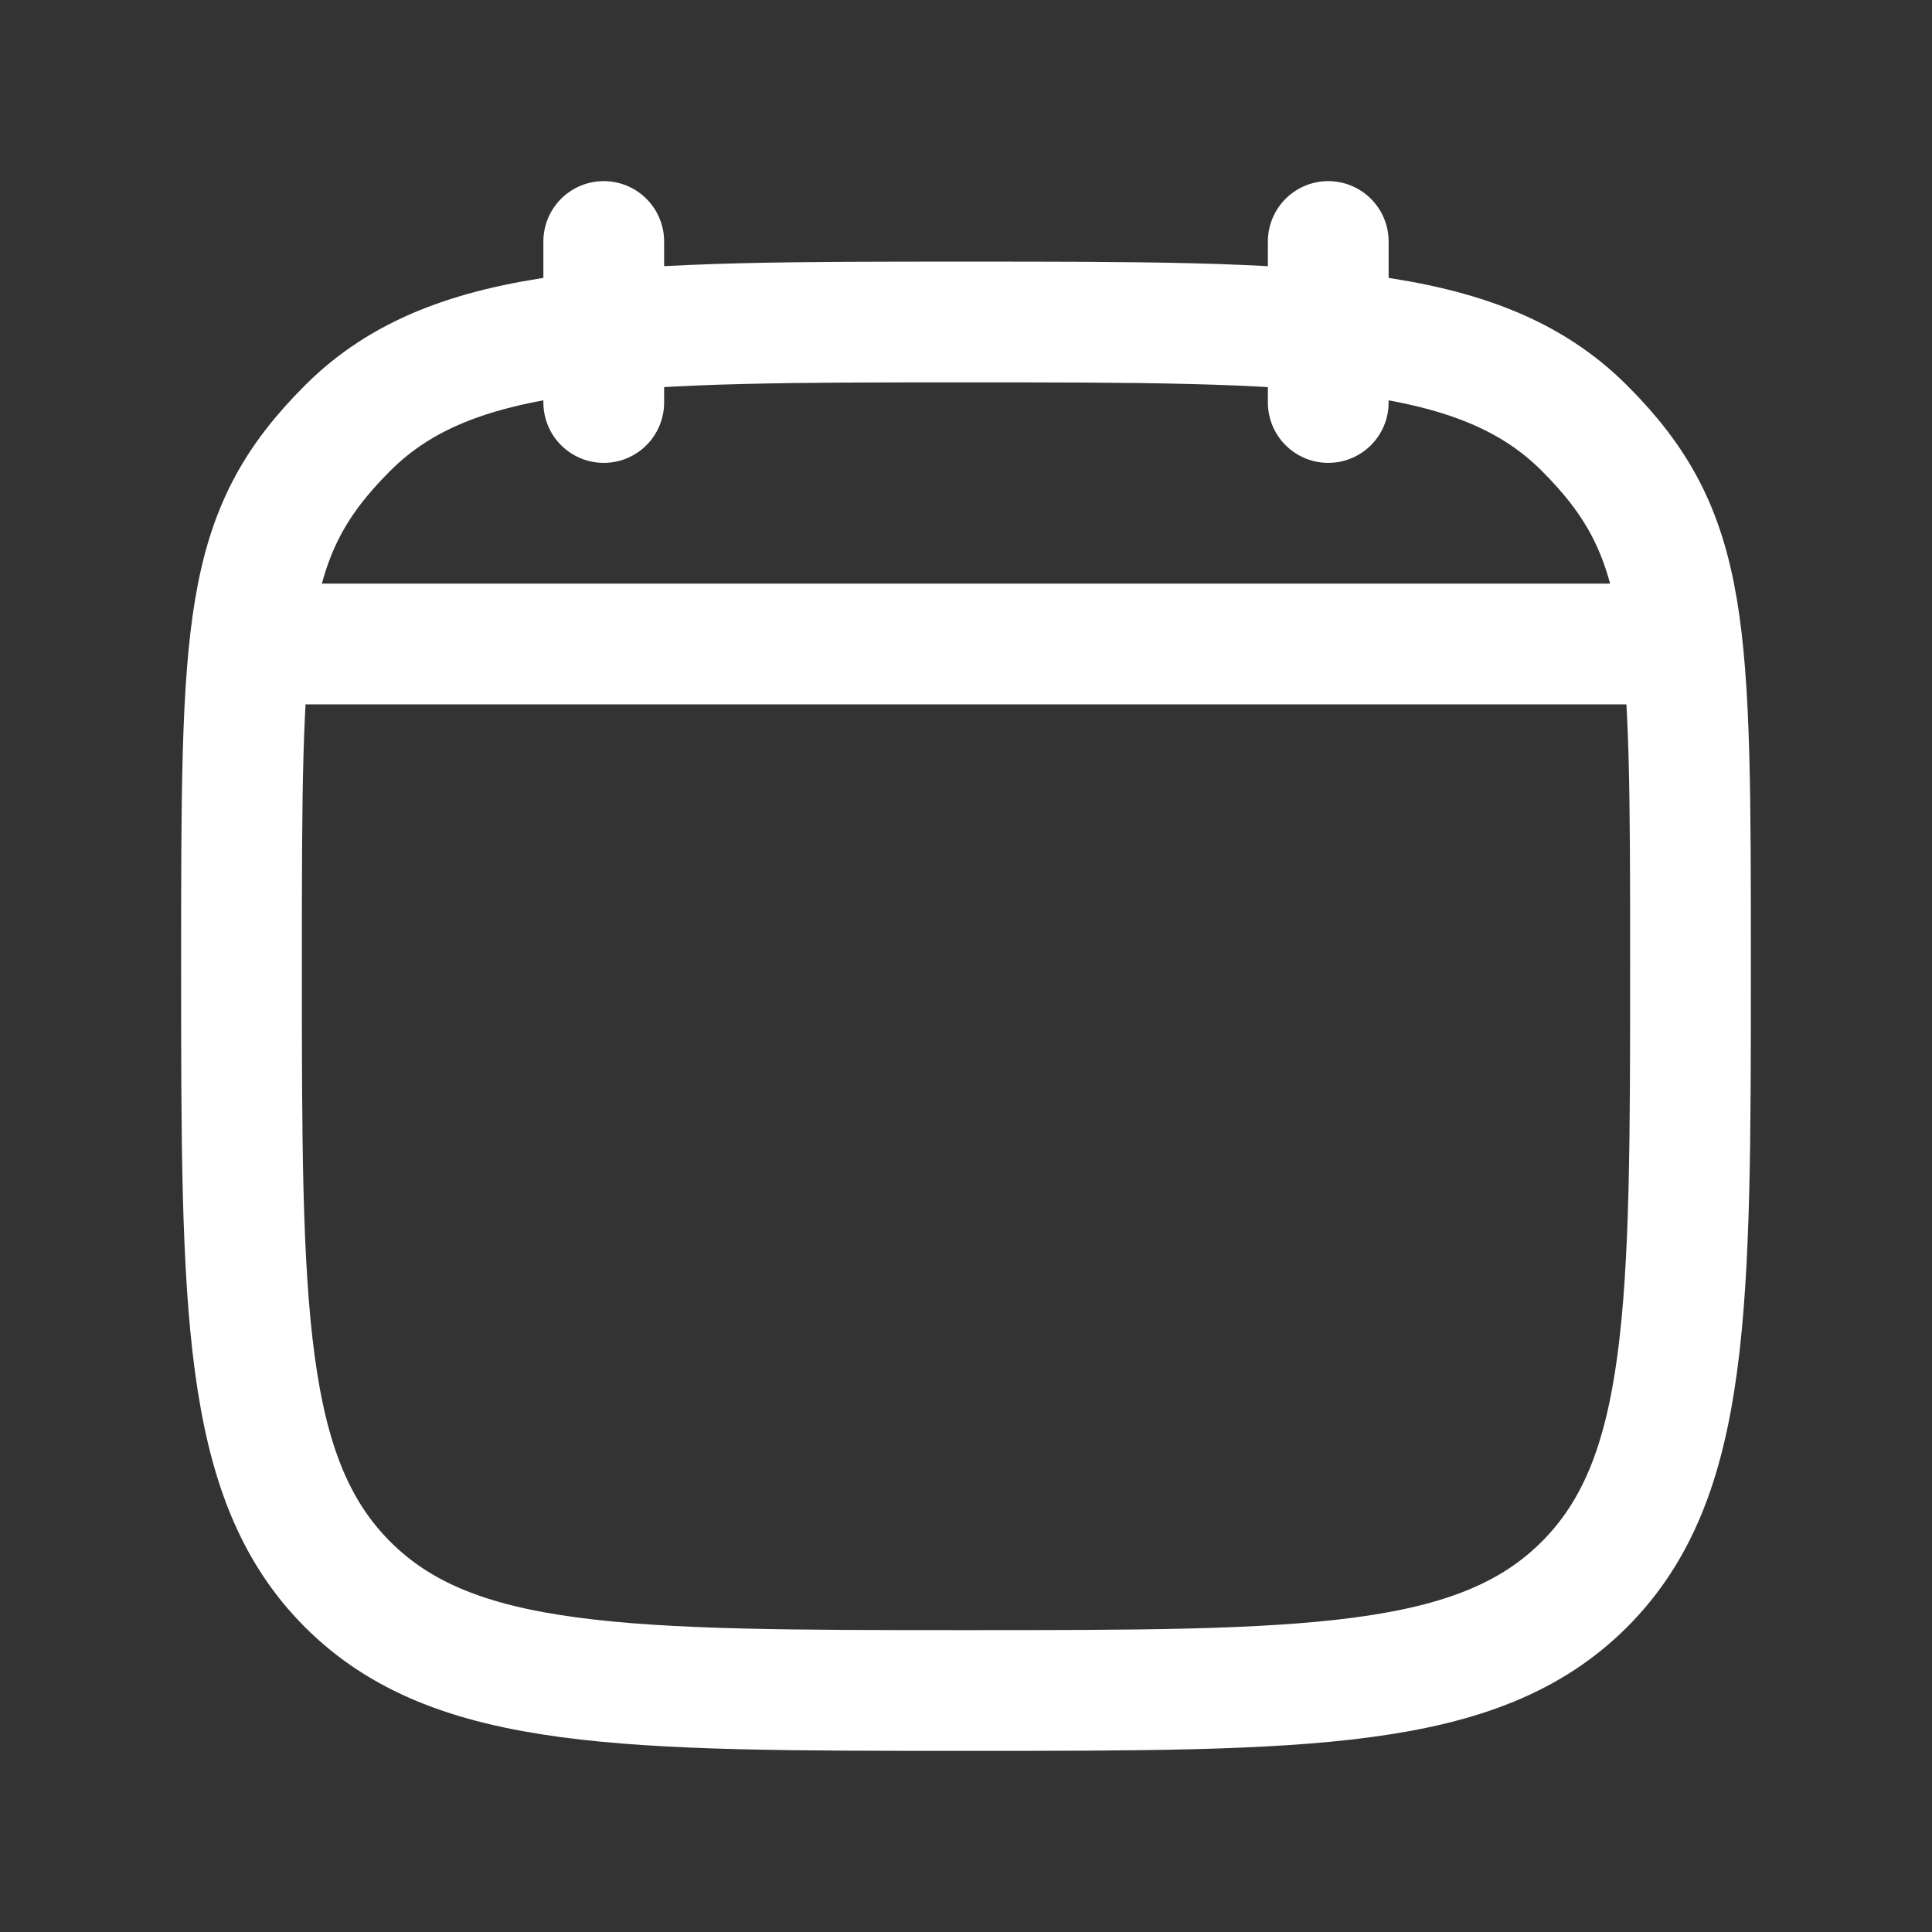
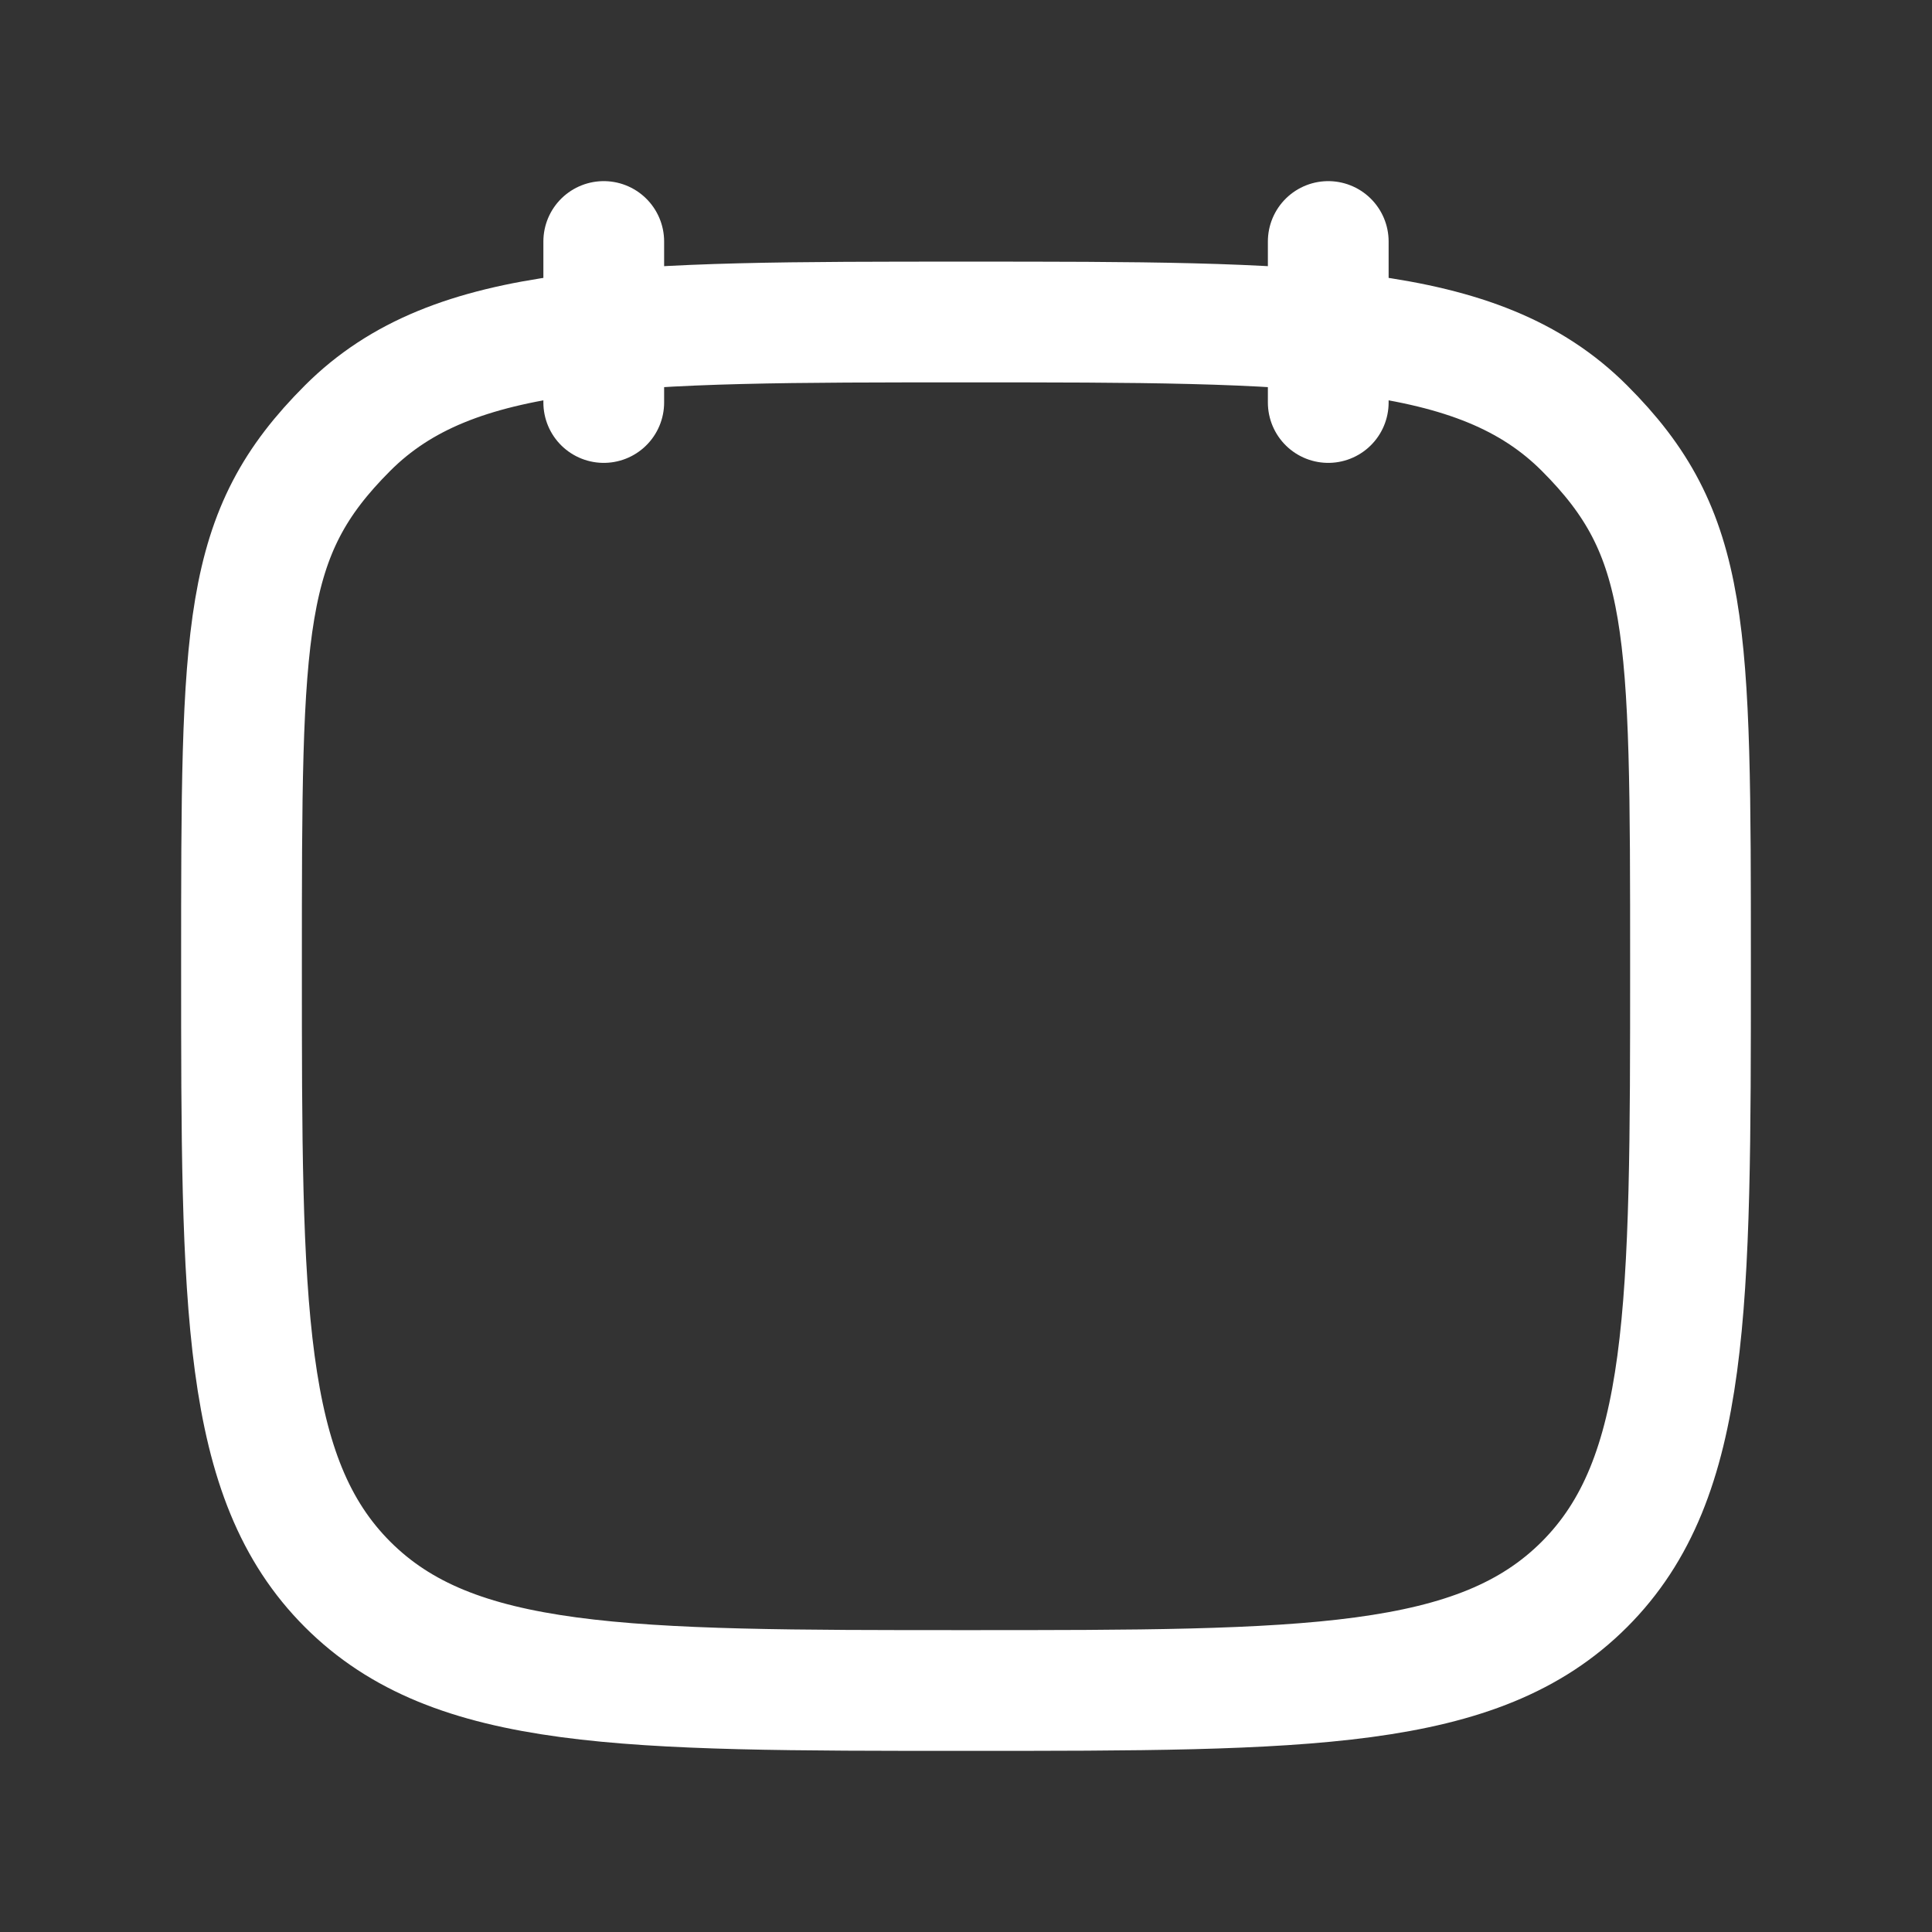
<svg xmlns="http://www.w3.org/2000/svg" width="24" height="24" viewBox="0 0 24 24" fill="none">
  <rect x="0" y="0" width="24" height="24" fill="#333333" stroke="none" />
-   <path d="M16.5 5V3M7.5 5V3M3.25 8H20.75M3 12C3 7.757 3 6.636 4.318 5.318C5.636 4 7.758 4 12 4C16.243 4 18.364 4 19.682 5.318C21 6.636 21 7.758 21 12C21 16.243 21 18.364 19.682 19.682C18.364 21 16.242 21 12 21C7.757 21 5.636 21 4.318 19.682C3 18.364 3 16.242 3 12Z" stroke="white" stroke-width="1.5" stroke-linecap="round" stroke-linejoin="round" />
+   <path d="M16.5 5V3M7.5 5V3M3.25 8M3 12C3 7.757 3 6.636 4.318 5.318C5.636 4 7.758 4 12 4C16.243 4 18.364 4 19.682 5.318C21 6.636 21 7.758 21 12C21 16.243 21 18.364 19.682 19.682C18.364 21 16.242 21 12 21C7.757 21 5.636 21 4.318 19.682C3 18.364 3 16.242 3 12Z" stroke="white" stroke-width="1.5" stroke-linecap="round" stroke-linejoin="round" />
</svg>